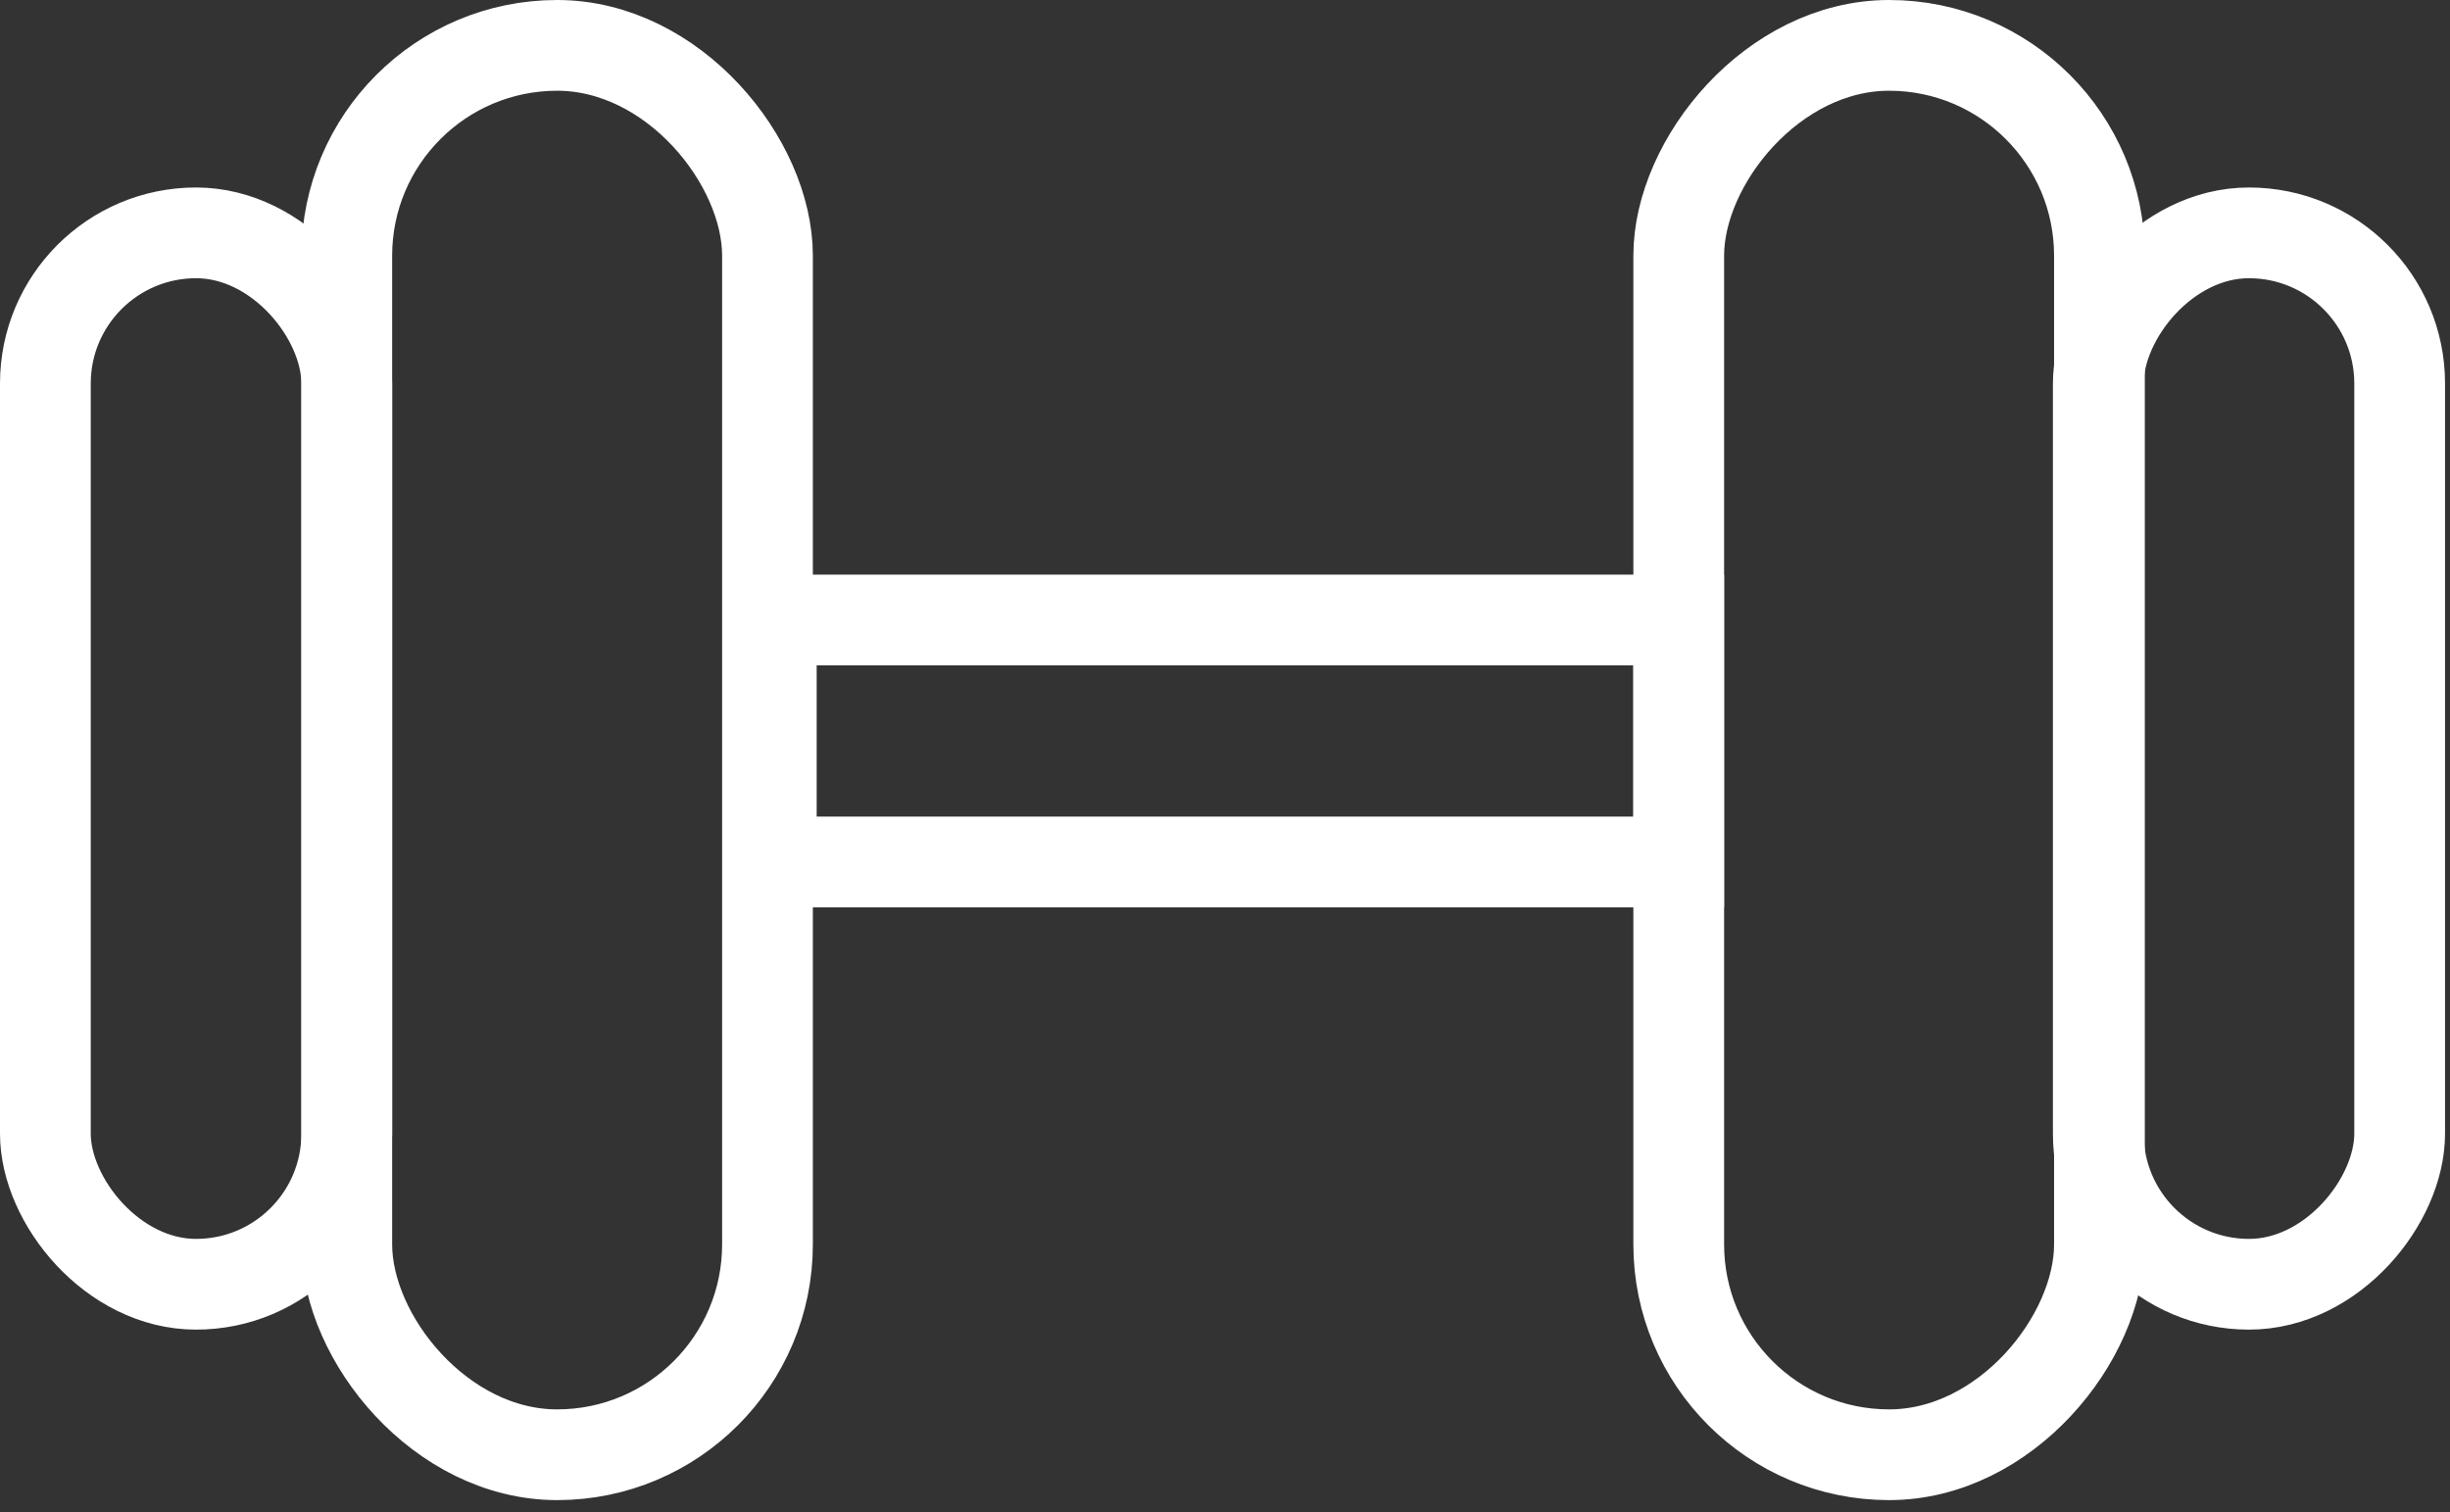
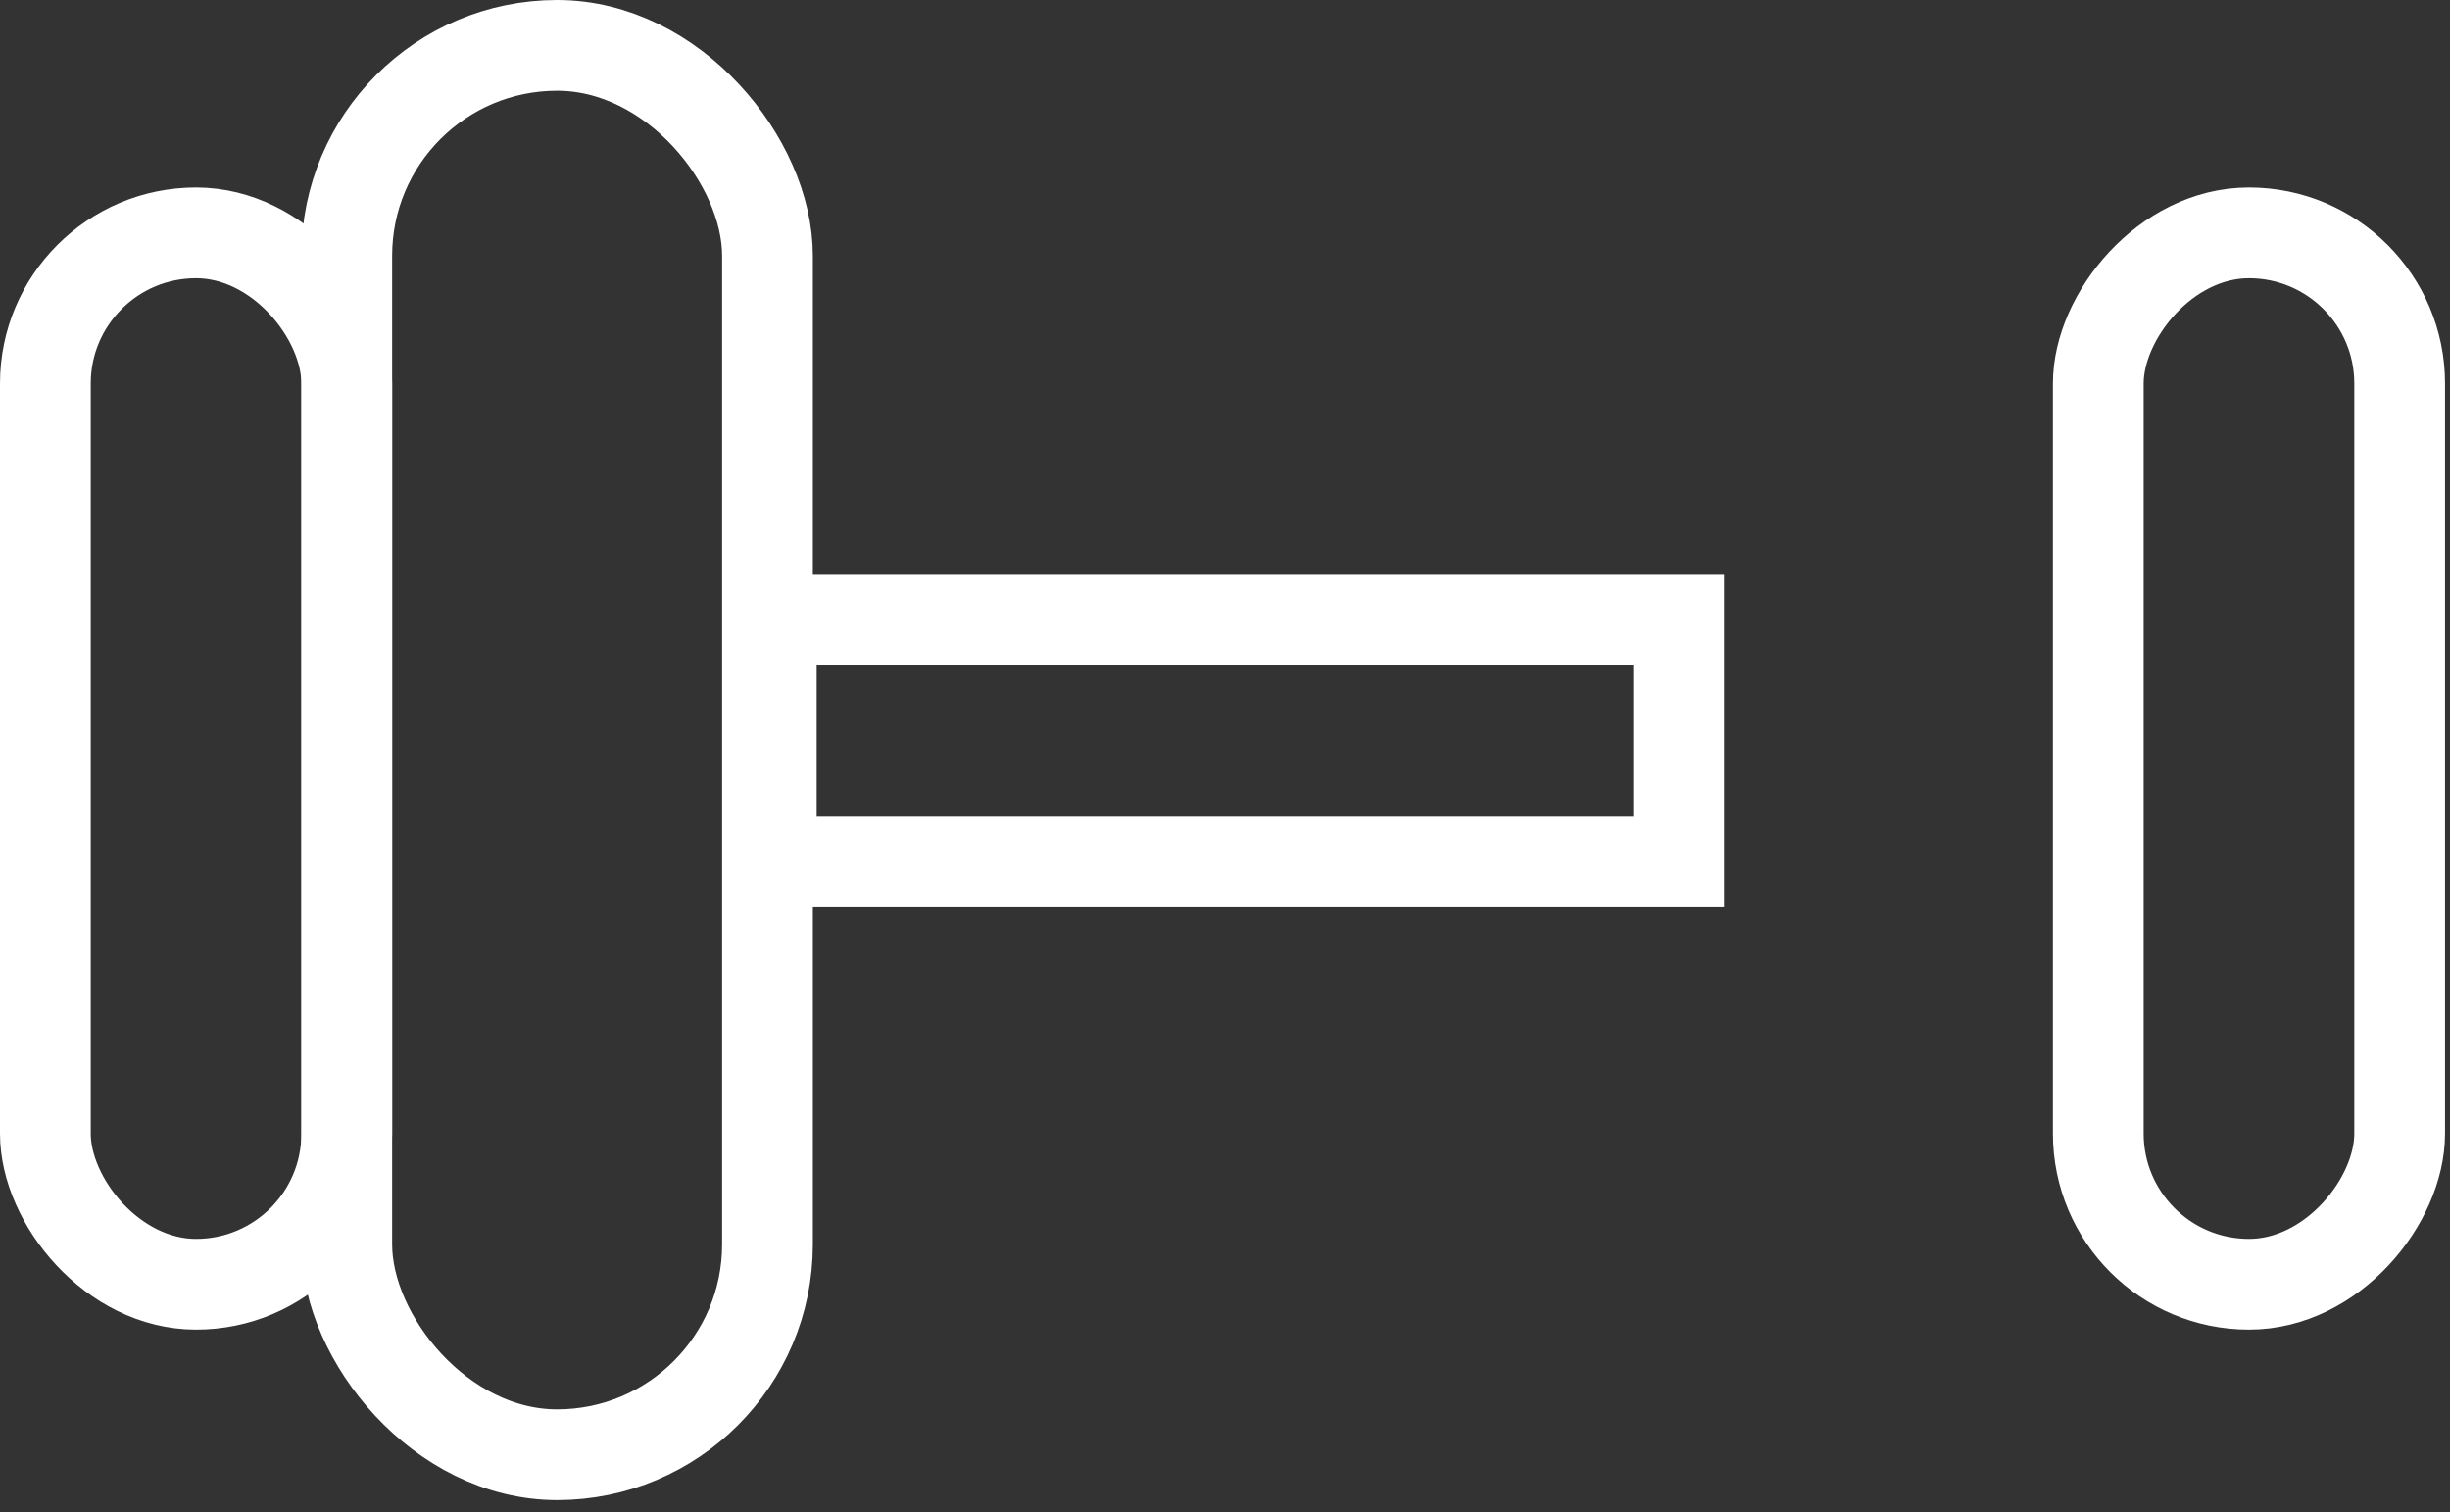
<svg xmlns="http://www.w3.org/2000/svg" width="81" height="50" viewBox="0 0 81 50" fill="none">
  <rect x="0" y="0" width="81" height="50" fill="#333333" stroke="none" />
  <rect x="1.5" y="7.699" width="9.964" height="34.764" rx="4.982" stroke="white" stroke-width="3" />
  <rect x="11.465" y="1.5" width="13.909" height="46.6" rx="6.955" stroke="white" stroke-width="3" />
  <rect x="-1.5" y="1.5" width="9.964" height="34.764" rx="4.982" transform="matrix(-1 0 0 1 77.836 6.199)" stroke="white" stroke-width="3" />
-   <rect x="-1.5" y="1.5" width="13.909" height="46.6" rx="6.955" transform="matrix(-1 0 0 1 67.91 0)" stroke="white" stroke-width="3" />
  <rect x="25.5" y="20.5" width="30" height="8" stroke="white" stroke-width="3" />
</svg>